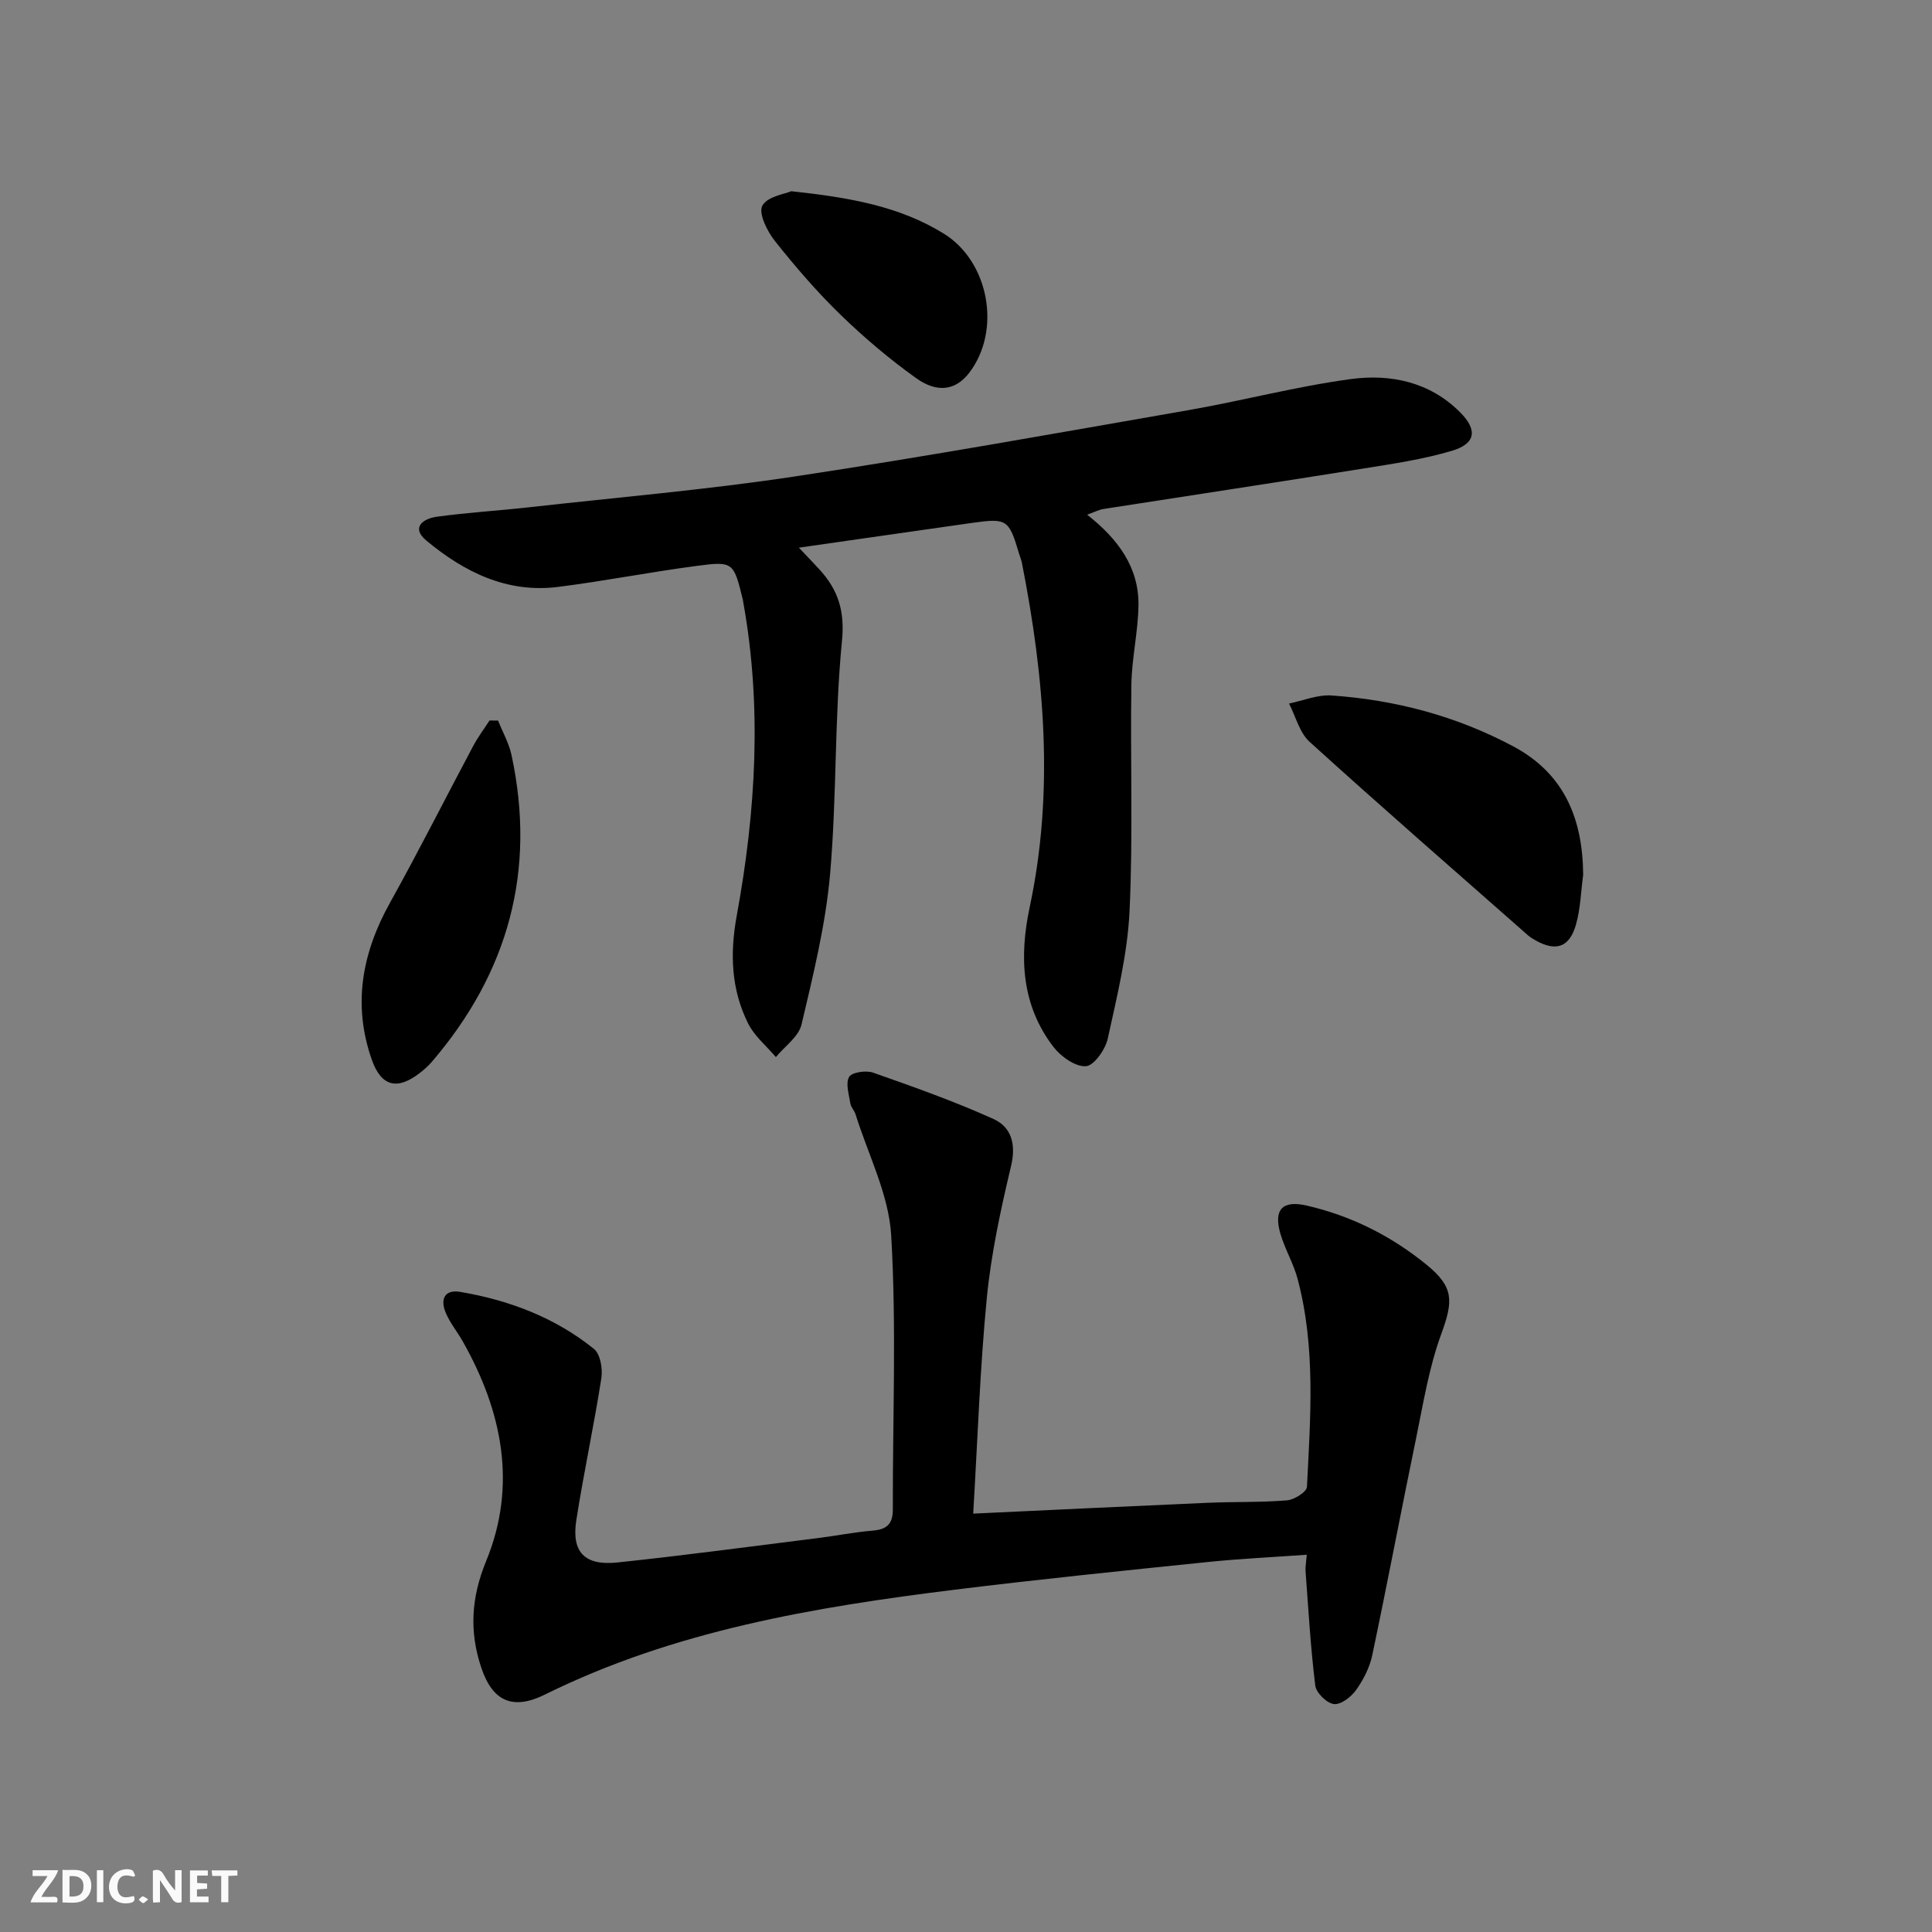
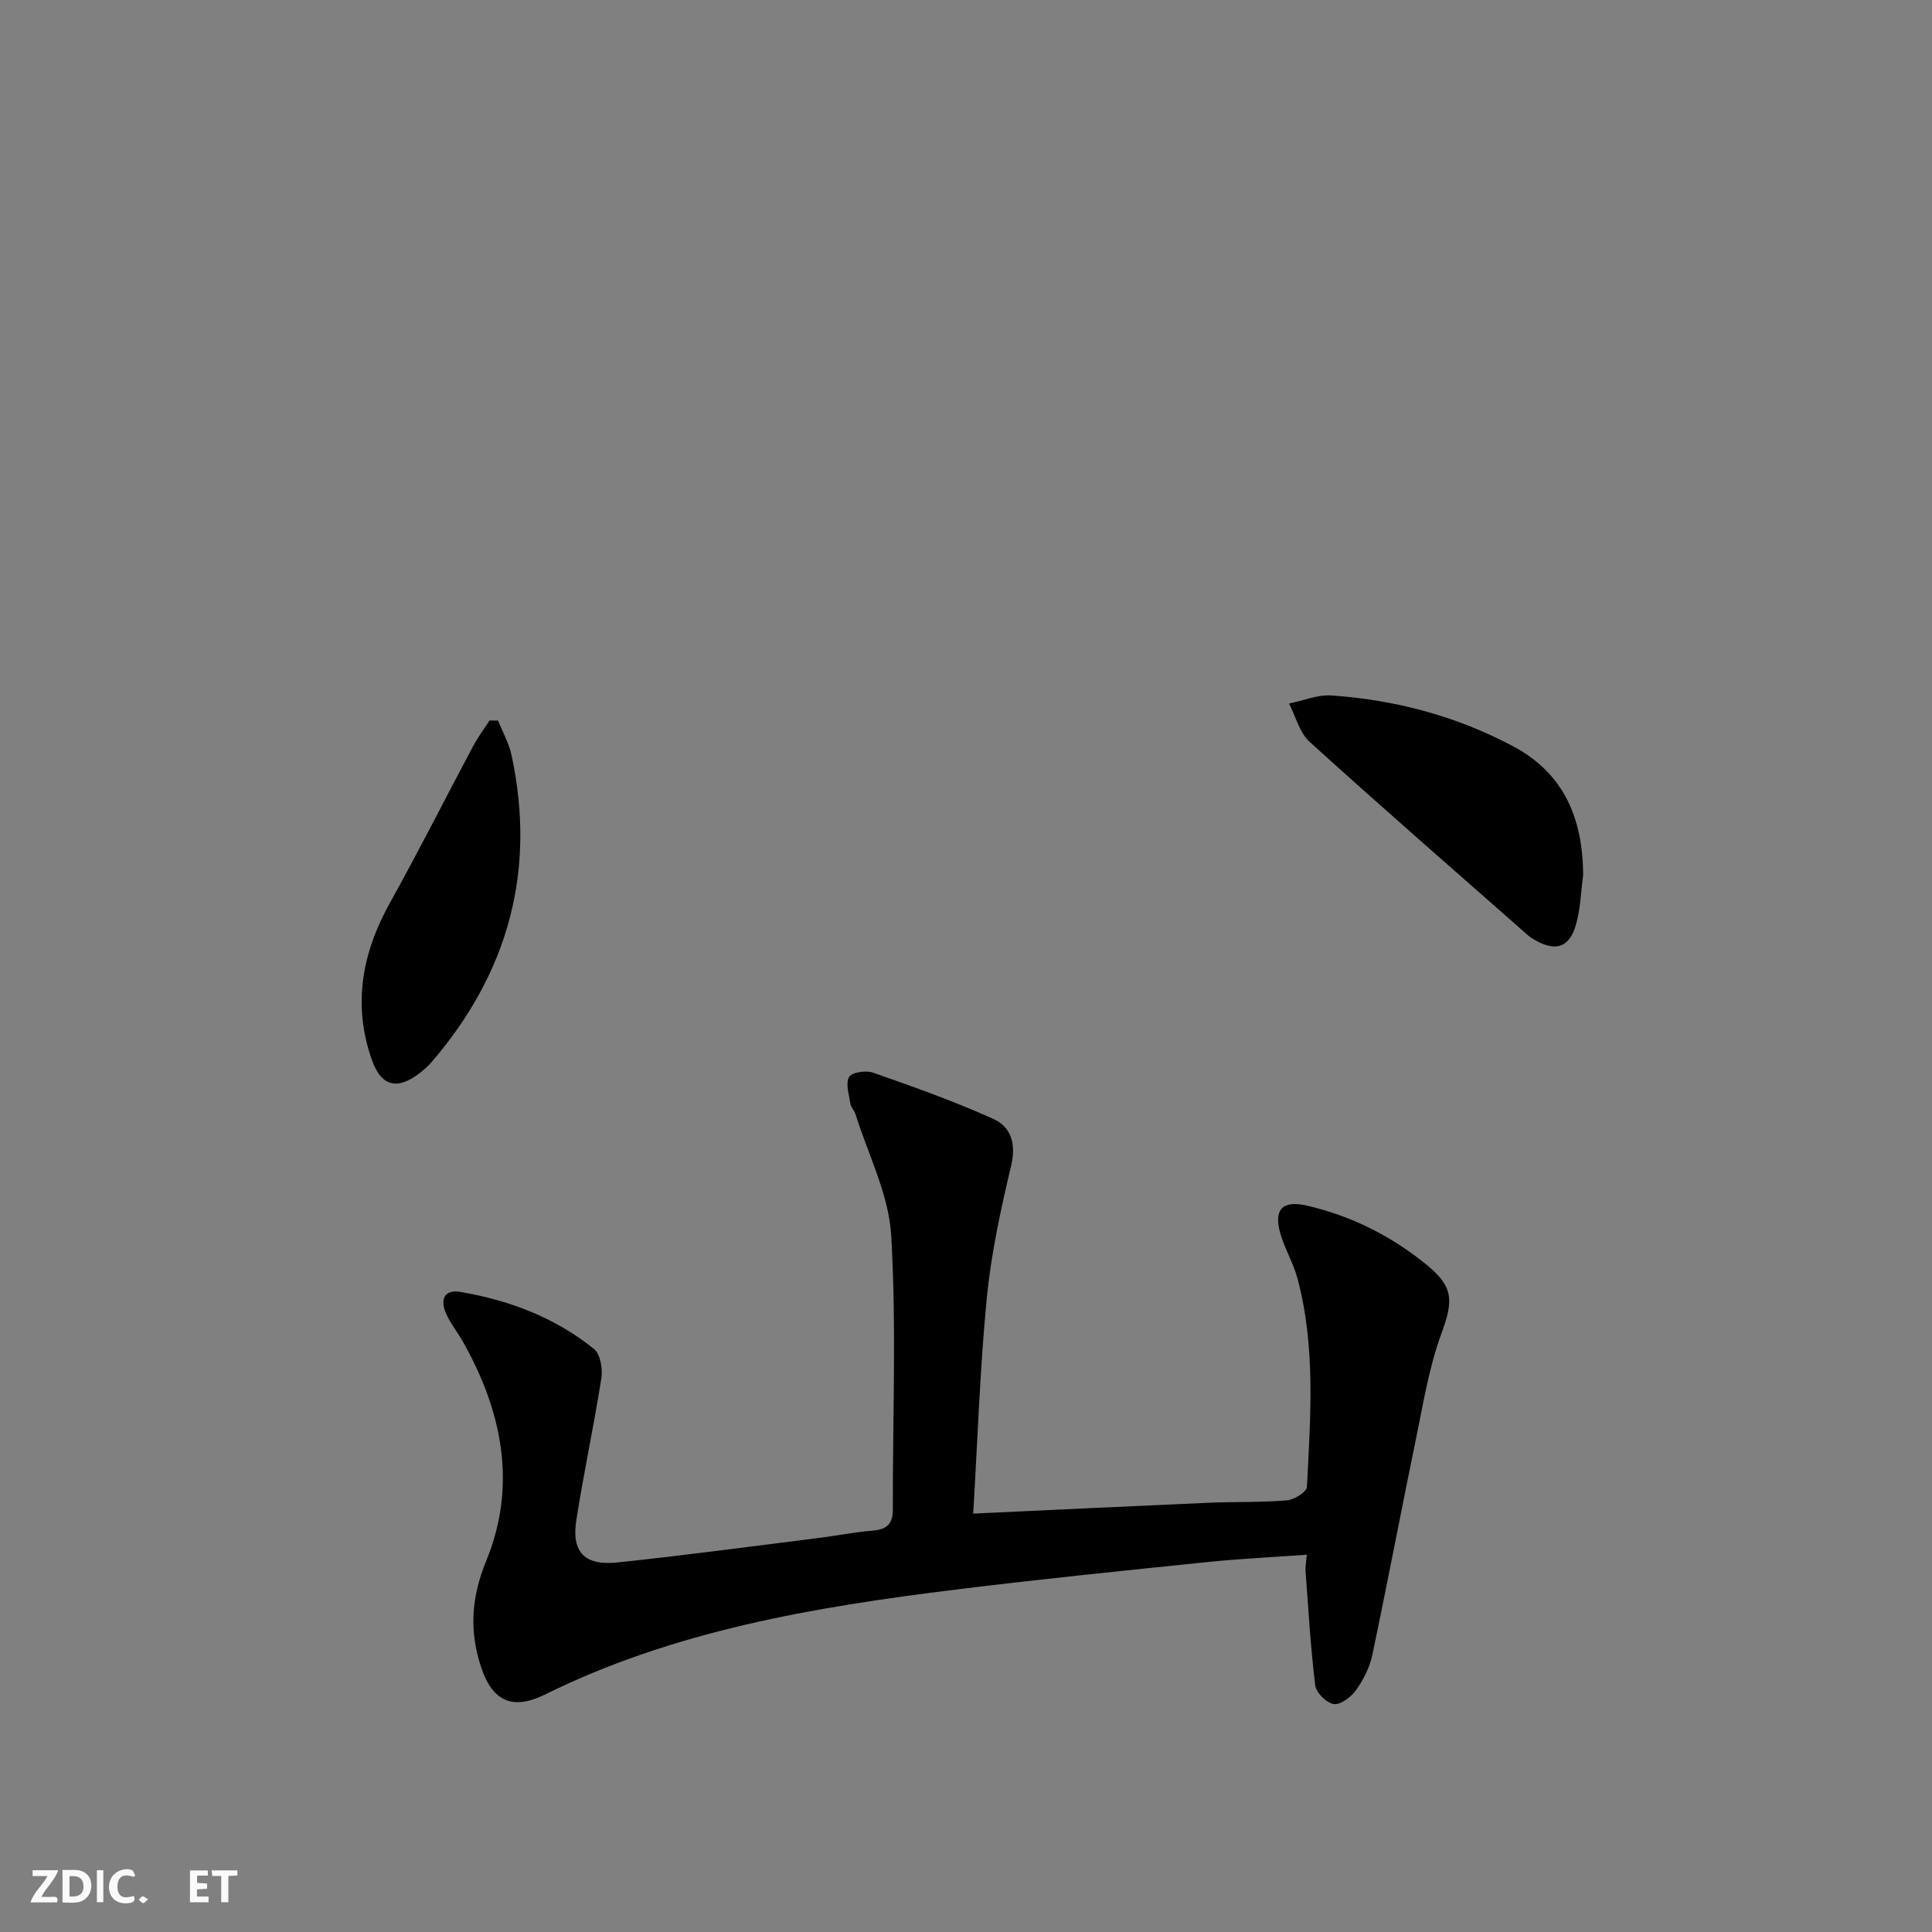
<svg xmlns="http://www.w3.org/2000/svg" enable-background="new 0 0 400 400" viewBox="0 0 400 400">
  <rect x="0" y="0" width="400" height="400" fill="#808080" stroke="none" />
  <g fill="#fbfafa">
-     <path d="m37.59 393.81c-.92.31-1.52.05-2-.78-.7-1.2-1.52-2.34-2.47-3.78v4.59c-.55.03-.95.05-1.41.07-.03-.37-.06-.64-.06-.91 0-1.91 0-3.81 0-5.7 1.13-.41 1.77-.03 2.29.91.62 1.11 1.38 2.14 2.31 3.19v-4.2h1.35v6.61z" />
    <path d="m12.94 393.88v-6.75c1.9.19 3.93-.54 5.37 1.29.8 1.01.78 2.88.03 3.97-1.37 1.97-3.4 1.51-5.4 1.49m1.45-1.22c2.04.12 2.92-.58 2.89-2.21-.03-1.51-.98-2.19-2.89-2z" />
    <path d="m11.81 393.87h-5.49c.68-2.18 2.47-3.48 3.51-5.45h-3.08v-1.21h5.29c-.71 2.13-2.44 3.48-3.47 5.51.86 0 1.63.04 2.39-.01.79-.05 1.14.21.85 1.16" />
    <path d="m39.33 393.86v-6.61h3.7v1.07h-2.22v1.52c.68.04 1.34.09 2.07.13v1.07c-.72.05-1.38.09-2.1.14v1.48h2.4v1.19h-3.85z" />
    <path d="m27.71 388.56c-1.15-.3-2.46-.61-3.1.64-.37.73-.41 1.93-.06 2.67.63 1.35 1.99.93 3.17.68.35.94-.01 1.32-.93 1.46-1.62.25-3.05-.27-3.76-1.48-.73-1.25-.6-3.03.31-4.17.88-1.11 2.71-1.7 4-1.16.32.13.44.74.65 1.12-.1.08-.19.16-.28.24" />
    <path d="m49.15 387.24v1.07c-.59.02-1.17.05-1.87.08v5.44h-1.48v-5.44h-1.85c-.05-.4-.08-.73-.13-1.15z" />
    <path d="m20.06 387.21h1.33v6.62h-1.33z" />
    <path d="m30.68 393.25c-.49.38-.8.79-1.05.76-.32-.05-.6-.45-.9-.7.26-.24.51-.64.8-.67.29-.04.62.3 1.15.61" />
  </g>
  <path d="m201.49 313.38c16.66-.78 32.59-1.55 48.51-2.24 5.49-.24 11-.06 16.47-.51 1.5-.12 4.07-1.75 4.12-2.79.72-14.41 1.84-28.89-1.94-43.08-.85-3.19-2.62-6.13-3.55-9.31-1.47-5.05.42-7 5.44-5.85 9.24 2.13 17.51 6.29 24.84 12.27 5.66 4.62 5.52 7.48 3.01 14.34-2.54 6.93-3.72 14.38-5.22 21.65-3.09 14.93-5.91 29.91-9.06 44.83-.53 2.53-1.82 5.06-3.33 7.19-1.02 1.44-3.17 3.1-4.61 2.93-1.48-.18-3.68-2.34-3.86-3.85-.97-7.86-1.42-15.78-2.01-23.69-.06-.81.11-1.63.25-3.38-7.11.51-13.99.83-20.82 1.54-17.34 1.79-34.69 3.55-51.98 5.69-29.22 3.62-58.15 8.48-84.93 21.72-6.58 3.25-10.81 1.49-13.16-5.52-2.51-7.46-2.15-14.48 1.01-22.17 6.43-15.66 3.31-30.97-4.85-45.41-1.14-2.02-2.67-3.86-3.55-5.98-1.14-2.73-.28-4.86 3.07-4.28 10.13 1.73 19.59 5.31 27.63 11.8 1.33 1.07 1.84 4.13 1.53 6.08-1.53 9.82-3.65 19.56-5.18 29.38-1.03 6.6 1.7 9.47 8.53 8.75 13.86-1.46 27.67-3.32 41.5-5.05 3.78-.47 7.53-1.23 11.33-1.54 2.86-.23 4.17-1.33 4.17-4.31-.04-18.95.77-37.95-.34-56.84-.5-8.47-4.78-16.71-7.38-25.05-.24-.78-.95-1.45-1.07-2.23-.28-1.85-1.03-4.13-.27-5.49.55-.97 3.49-1.42 4.95-.91 8.41 2.96 16.85 5.94 24.96 9.61 3.69 1.67 4.71 5.21 3.63 9.73-2.14 9-4.12 18.12-5.02 27.31-1.42 14.55-1.89 29.17-2.82 44.66z" fill="#000001" />
-   <path d="m165.4 113.39c1.83 1.94 3.07 3.2 4.26 4.51 3.84 4.21 5.28 8.53 4.66 14.8-1.57 16.02-1.05 32.23-2.46 48.27-.92 10.48-3.49 20.85-5.91 31.14-.59 2.53-3.48 4.51-5.31 6.75-1.95-2.3-4.43-4.33-5.74-6.94-3.53-7.06-3.8-14.49-2.37-22.32 3.95-21.54 5.27-43.2 1.35-64.94-.03-.16-.04-.33-.08-.49-1.92-7.81-1.95-8.02-9.68-6.99-9.54 1.26-18.99 3.12-28.54 4.33-10.6 1.35-19.48-3.08-27.32-9.6-3.24-2.7-.62-4.54 2.14-4.92 6.4-.88 12.86-1.26 19.28-1.98 18.31-2.05 36.7-3.62 54.91-6.37 27.22-4.11 54.33-8.99 81.45-13.72 11.25-1.96 22.35-4.92 33.66-6.44 8.2-1.1 16.3.58 22.57 6.85 3.68 3.67 3.3 6.53-1.69 8.01-6 1.78-12.28 2.7-18.48 3.69-17.87 2.86-35.76 5.56-53.64 8.35-.91.14-1.78.61-3.38 1.18 6.41 5.04 10.74 10.91 10.63 18.79-.08 5.45-1.38 10.89-1.47 16.35-.24 15.65.36 31.33-.38 46.94-.42 8.86-2.6 17.67-4.51 26.39-.49 2.26-2.85 5.61-4.53 5.72-2.17.14-5.15-1.98-6.69-3.97-6.7-8.69-7.12-18.75-4.94-28.98 5.09-23.9 3.04-47.6-1.61-71.25-.13-.65-.4-1.27-.59-1.91-2.09-7.08-2.52-7.39-9.59-6.4-11.66 1.65-23.32 3.34-36 5.15z" fill="#000001" />
  <path d="m327.78 181.12c-.47 3.44-.55 6.99-1.49 10.3-1.35 4.73-4.14 5.64-8.33 3.3-.58-.32-1.16-.68-1.65-1.11-15.09-13.29-30.26-26.5-45.16-40.01-2.1-1.9-2.88-5.26-4.27-7.94 2.94-.6 5.93-1.87 8.81-1.67 13.22.92 25.85 4.26 37.6 10.53 10.62 5.66 14.4 15.04 14.49 26.6z" fill="#000001" />
  <path d="m103.12 149.19c.95 2.38 2.26 4.69 2.79 7.16 5.13 23.88-.65 44.98-16.47 63.45-.75.88-1.64 1.67-2.55 2.37-4.66 3.6-7.97 2.78-9.92-2.79-4-11.4-2.01-22.09 3.78-32.49 5.96-10.7 11.47-21.65 17.23-32.46.98-1.83 2.24-3.51 3.37-5.26.6.01 1.18.02 1.77.02z" fill="#000001" />
-   <path d="m163.83 39.59c12.19 1.31 22.42 3.13 31.57 8.78 9.39 5.8 11.99 20.09 5.23 28.86-2.71 3.51-6.49 4.27-11 1.03-5.51-3.95-10.75-8.38-15.62-13.11s-9.35-9.93-13.58-15.26c-1.6-2.01-3.43-5.73-2.6-7.3 1.05-1.93 4.76-2.45 6-3z" fill="#000001" />
</svg>